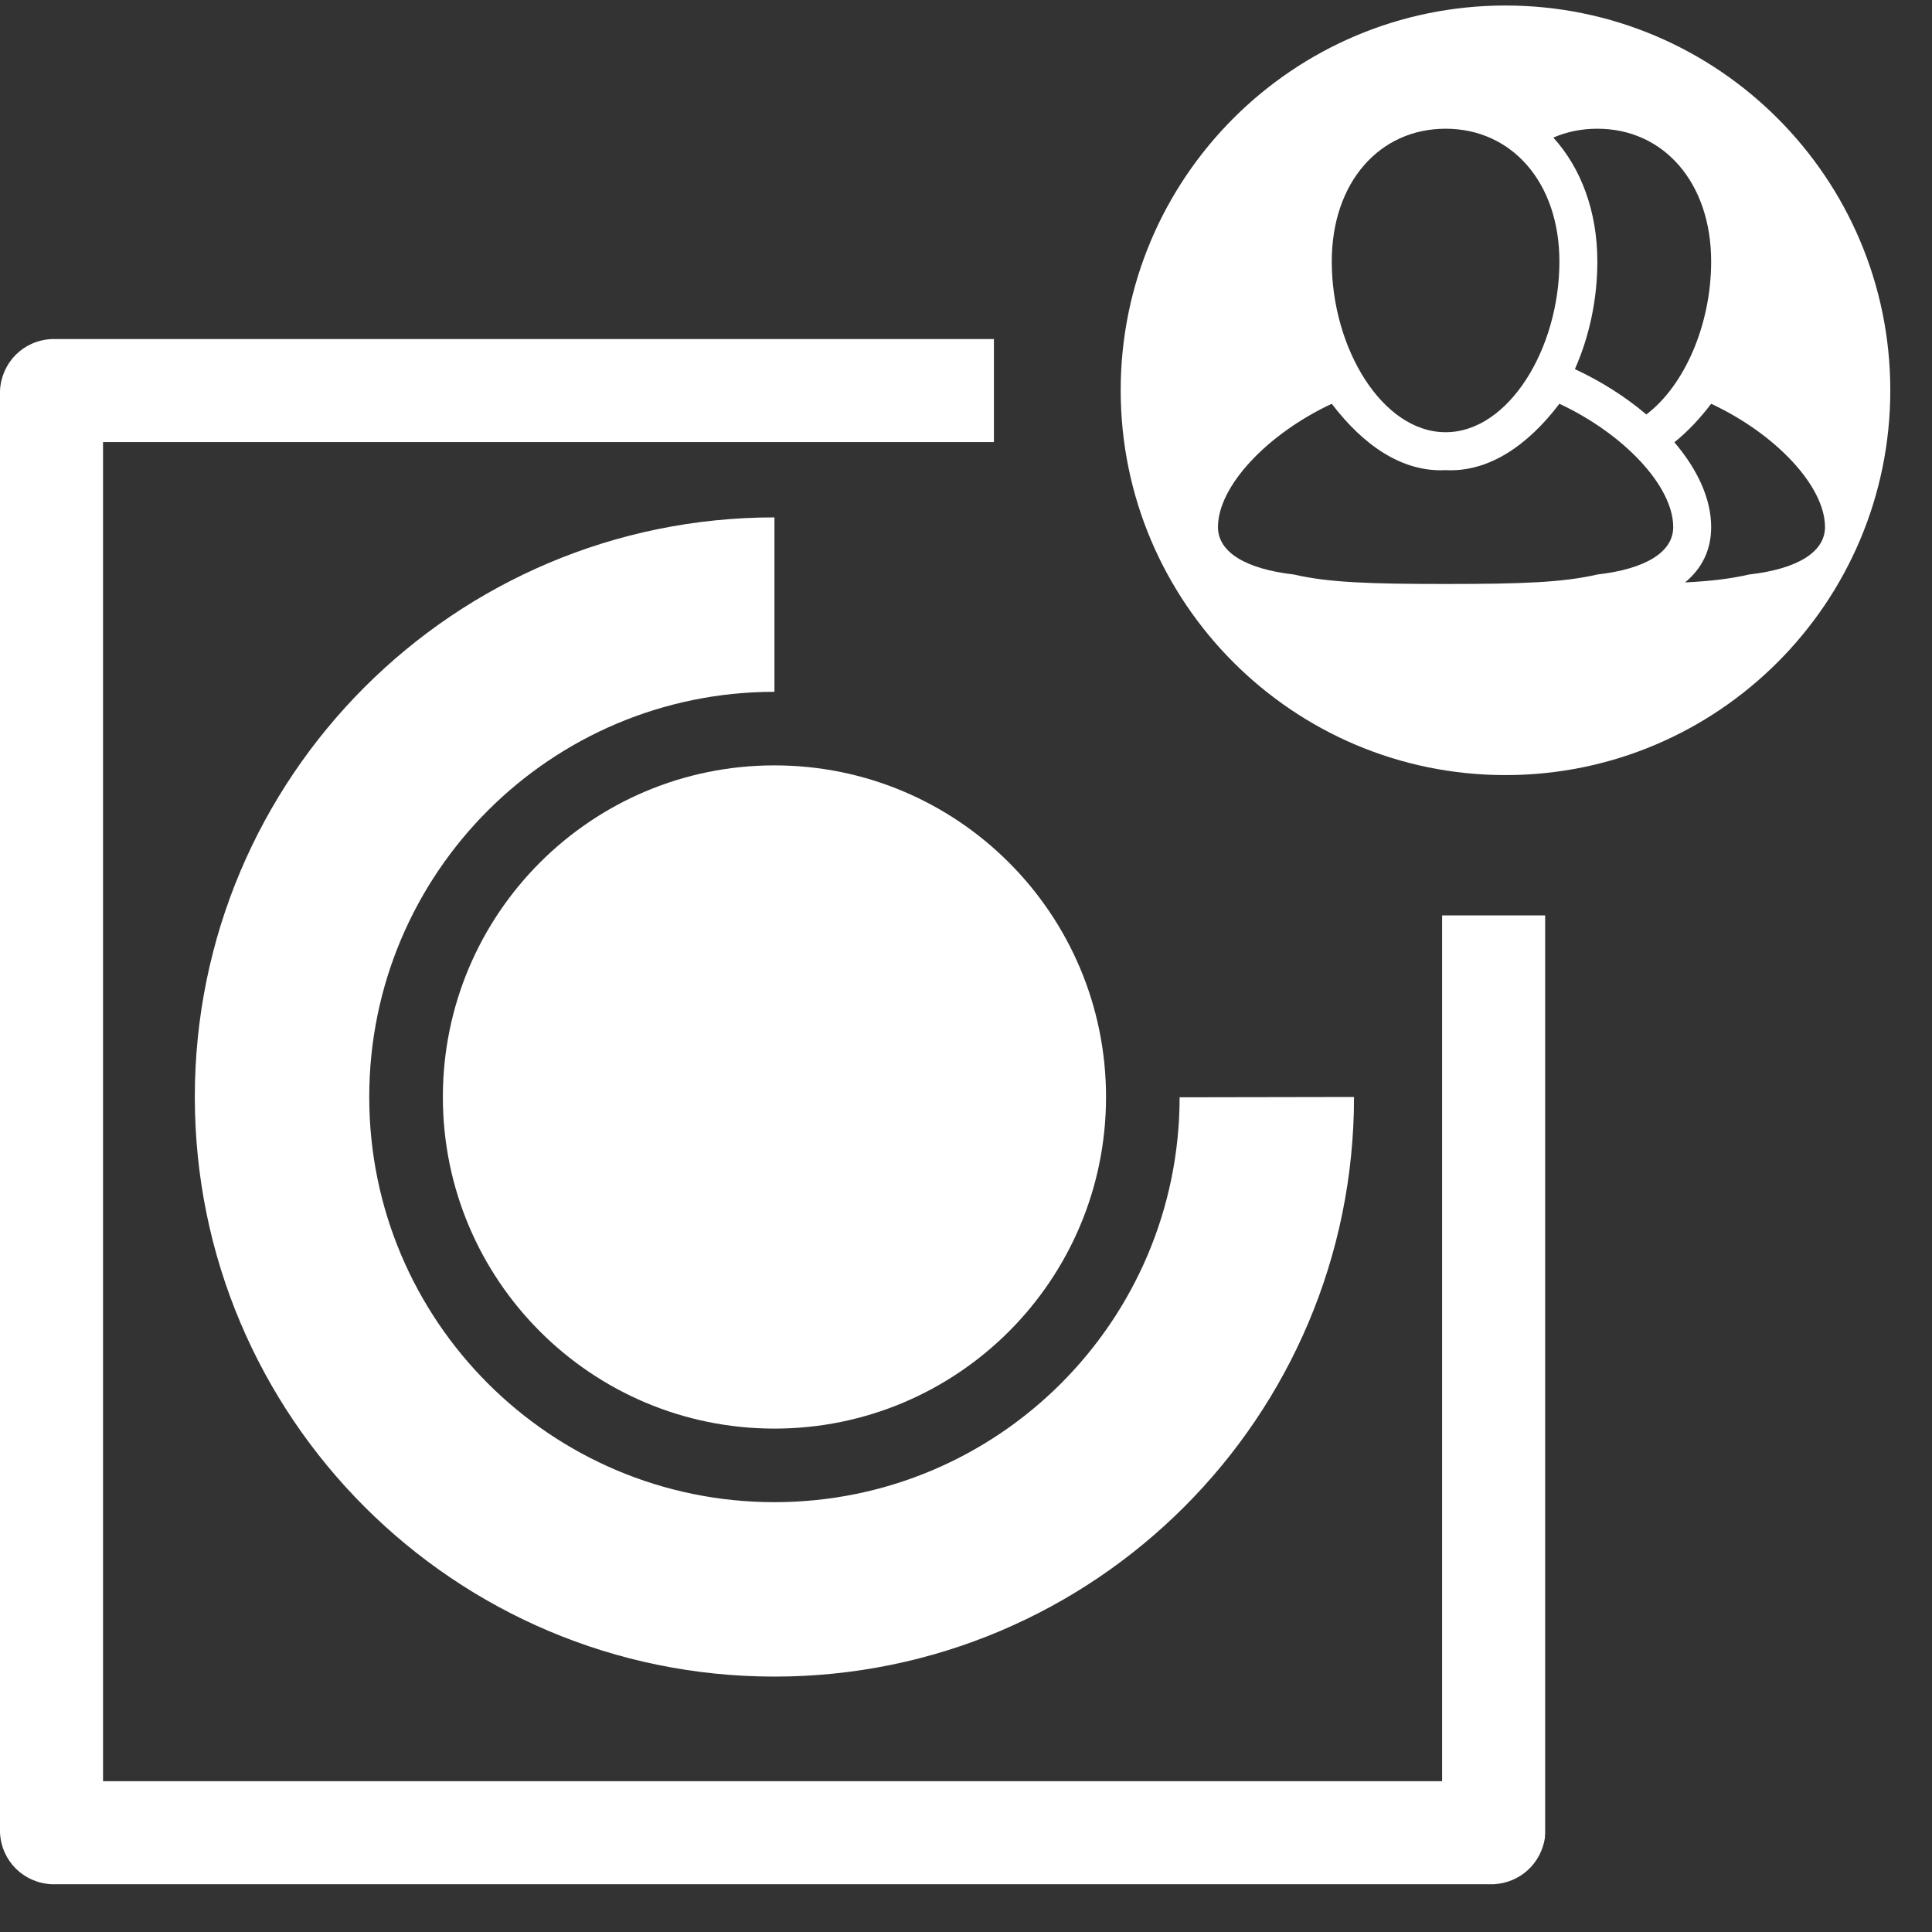
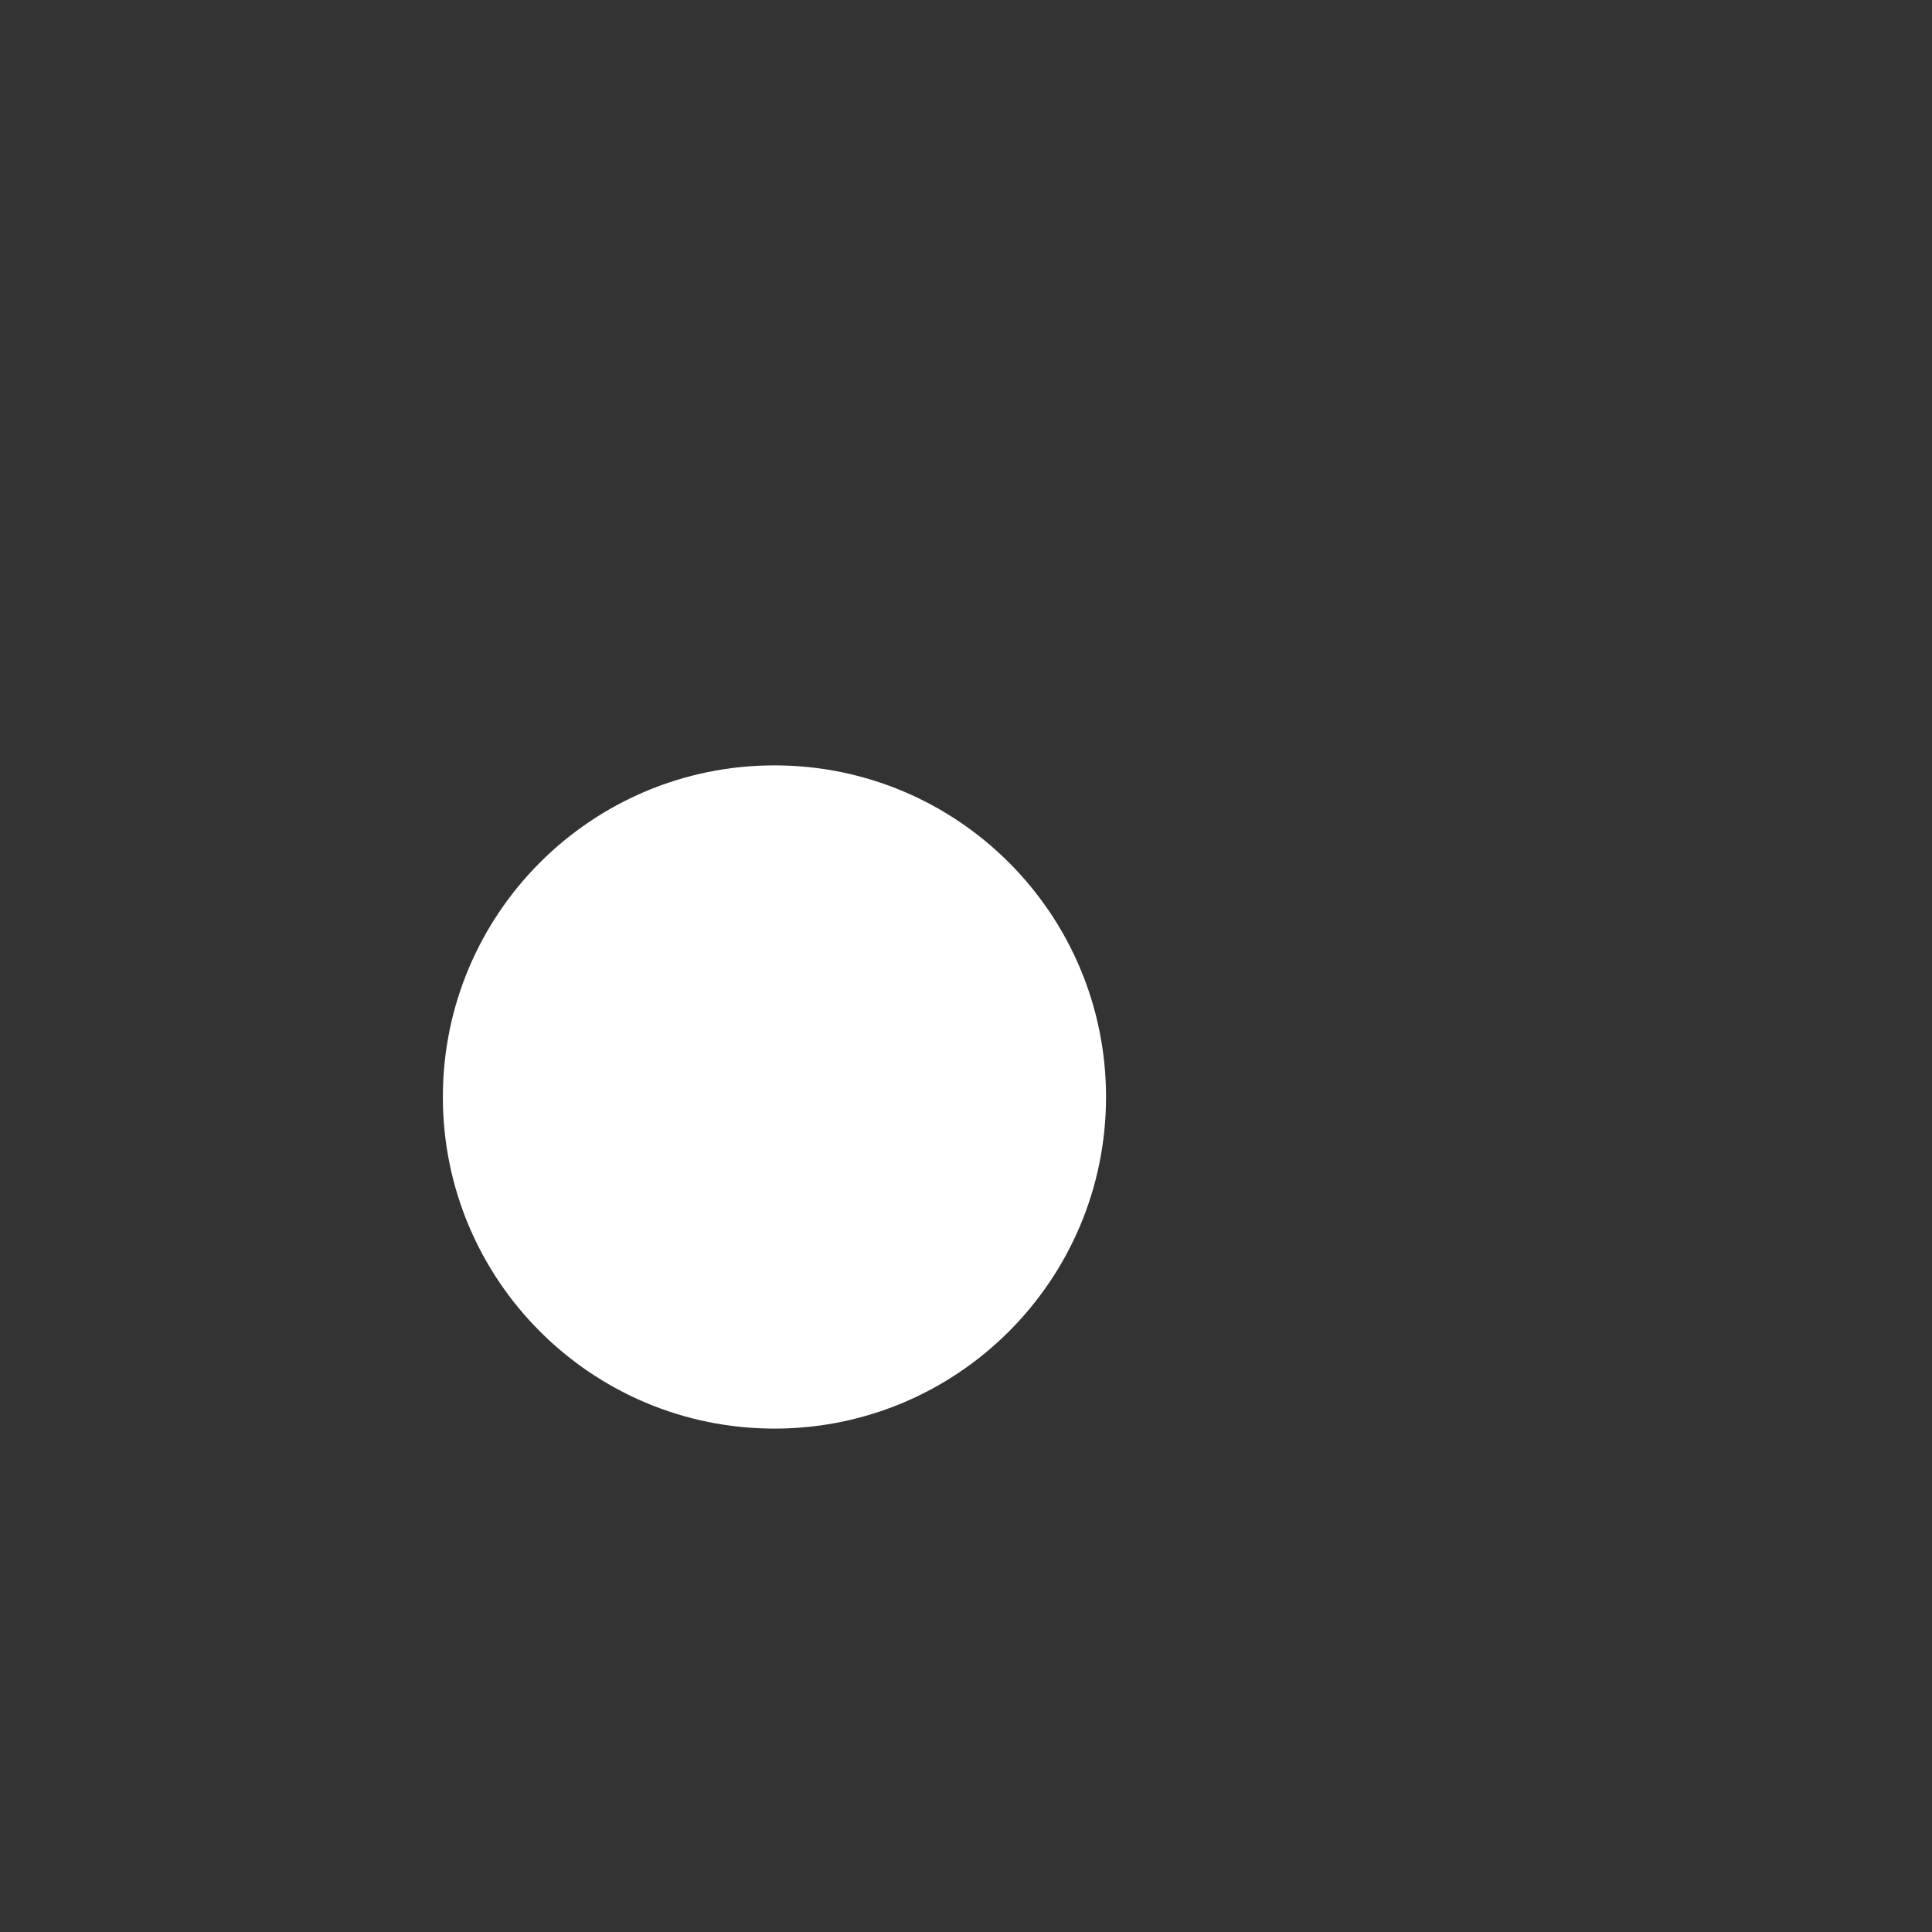
<svg xmlns="http://www.w3.org/2000/svg" width="100%" height="100%" viewBox="0 0 75 75" version="1.1" xml:space="preserve" style="fill-rule:evenodd;clip-rule:evenodd;stroke-linejoin:round;stroke-miterlimit:1.414;">
  <rect x="0" y="0" width="75" height="75" fill="#333333" stroke="none" />
  <g>
    <g>
-       <path d="M59.972,71.355c-0.157,0.993 -0.964,1.737 -1.989,1.791l-55.983,0c-1.085,-0.057 -1.942,-0.894 -2,-2l0,-55.983c0.057,-1.085 0.894,-1.942 2,-2l36.584,0l0,4l-34.584,0l0,51.983l51.983,0l0,-33.61l4,0l0,35.61c-0.004,0.069 -0.007,0.139 -0.011,0.209Z" style="fill:#fff;fill-rule:nonzero;" />
      <g>
-         <path d="M45.793,42.597c-0.007,8.681 -7.045,15.717 -15.729,15.717c-8.686,0 -15.73,-7.041 -15.73,-15.728c0,-8.688 7.044,-15.73 15.73,-15.73l0,-6.771c-12.427,0 -22.501,10.073 -22.501,22.5c0,12.427 10.074,22.5 22.501,22.5c12.426,0 22.499,-10.073 22.499,-22.5c0,0 -2.978,0.006 -6.77,0.012" style="fill:#fff;fill-rule:nonzero;" />
        <path d="M42.936,42.585c0,7.11 -5.763,12.873 -12.872,12.873c-7.109,0 -12.872,-5.763 -12.872,-12.873c0,-7.11 5.763,-12.873 12.872,-12.873c7.109,0 12.872,5.763 12.872,12.873" style="fill:#fff;fill-rule:nonzero;" />
      </g>
-       <path d="M58.443,0.214c8.244,0 14.938,6.693 14.938,14.937c0,8.245 -6.694,14.938 -14.938,14.938c-8.245,0 -14.938,-6.693 -14.938,-14.938c0,-8.244 6.693,-14.937 14.938,-14.937Zm2.093,15.46c-1.211,1.597 -2.729,2.665 -4.418,2.577c-1.689,0.088 -3.208,-0.98 -4.419,-2.577c-2.513,1.176 -4.418,3.204 -4.418,4.787c0,0.97 1.068,1.626 2.946,1.841c1.335,0.309 2.909,0.368 5.891,0.368c2.981,0 4.555,-0.059 5.891,-0.368c1.877,-0.215 2.945,-0.871 2.945,-1.841c0,-1.583 -1.904,-3.611 -4.418,-4.787Zm4.463,1.495c0.512,-0.41 0.99,-0.917 1.428,-1.495c2.514,1.176 4.419,3.204 4.419,4.787c0,0.97 -1.069,1.626 -2.946,1.841c-0.705,0.163 -1.477,0.257 -2.487,0.308c0.647,-0.534 1.014,-1.247 1.014,-2.149c0,-1.103 -0.535,-2.246 -1.428,-3.292l0,0Zm-8.881,-0.39c2.446,0 4.418,-3.247 4.418,-6.628c0,-3.062 -1.845,-5.154 -4.418,-5.154c-2.574,0 -4.419,2.091 -4.419,5.154c0,3.381 1.972,6.628 4.419,6.628Zm7.793,-0.689c1.49,-1.131 2.516,-3.5 2.516,-5.939c0,-3.062 -1.844,-5.154 -4.418,-5.154c-0.617,0 -1.192,0.119 -1.709,0.344c1.077,1.185 1.709,2.868 1.709,4.81c0,1.482 -0.316,2.928 -0.872,4.178l0.023,0.011c1.021,0.478 1.959,1.077 2.751,1.75l0,0Z" style="fill:#fff;" />
    </g>
  </g>
</svg>